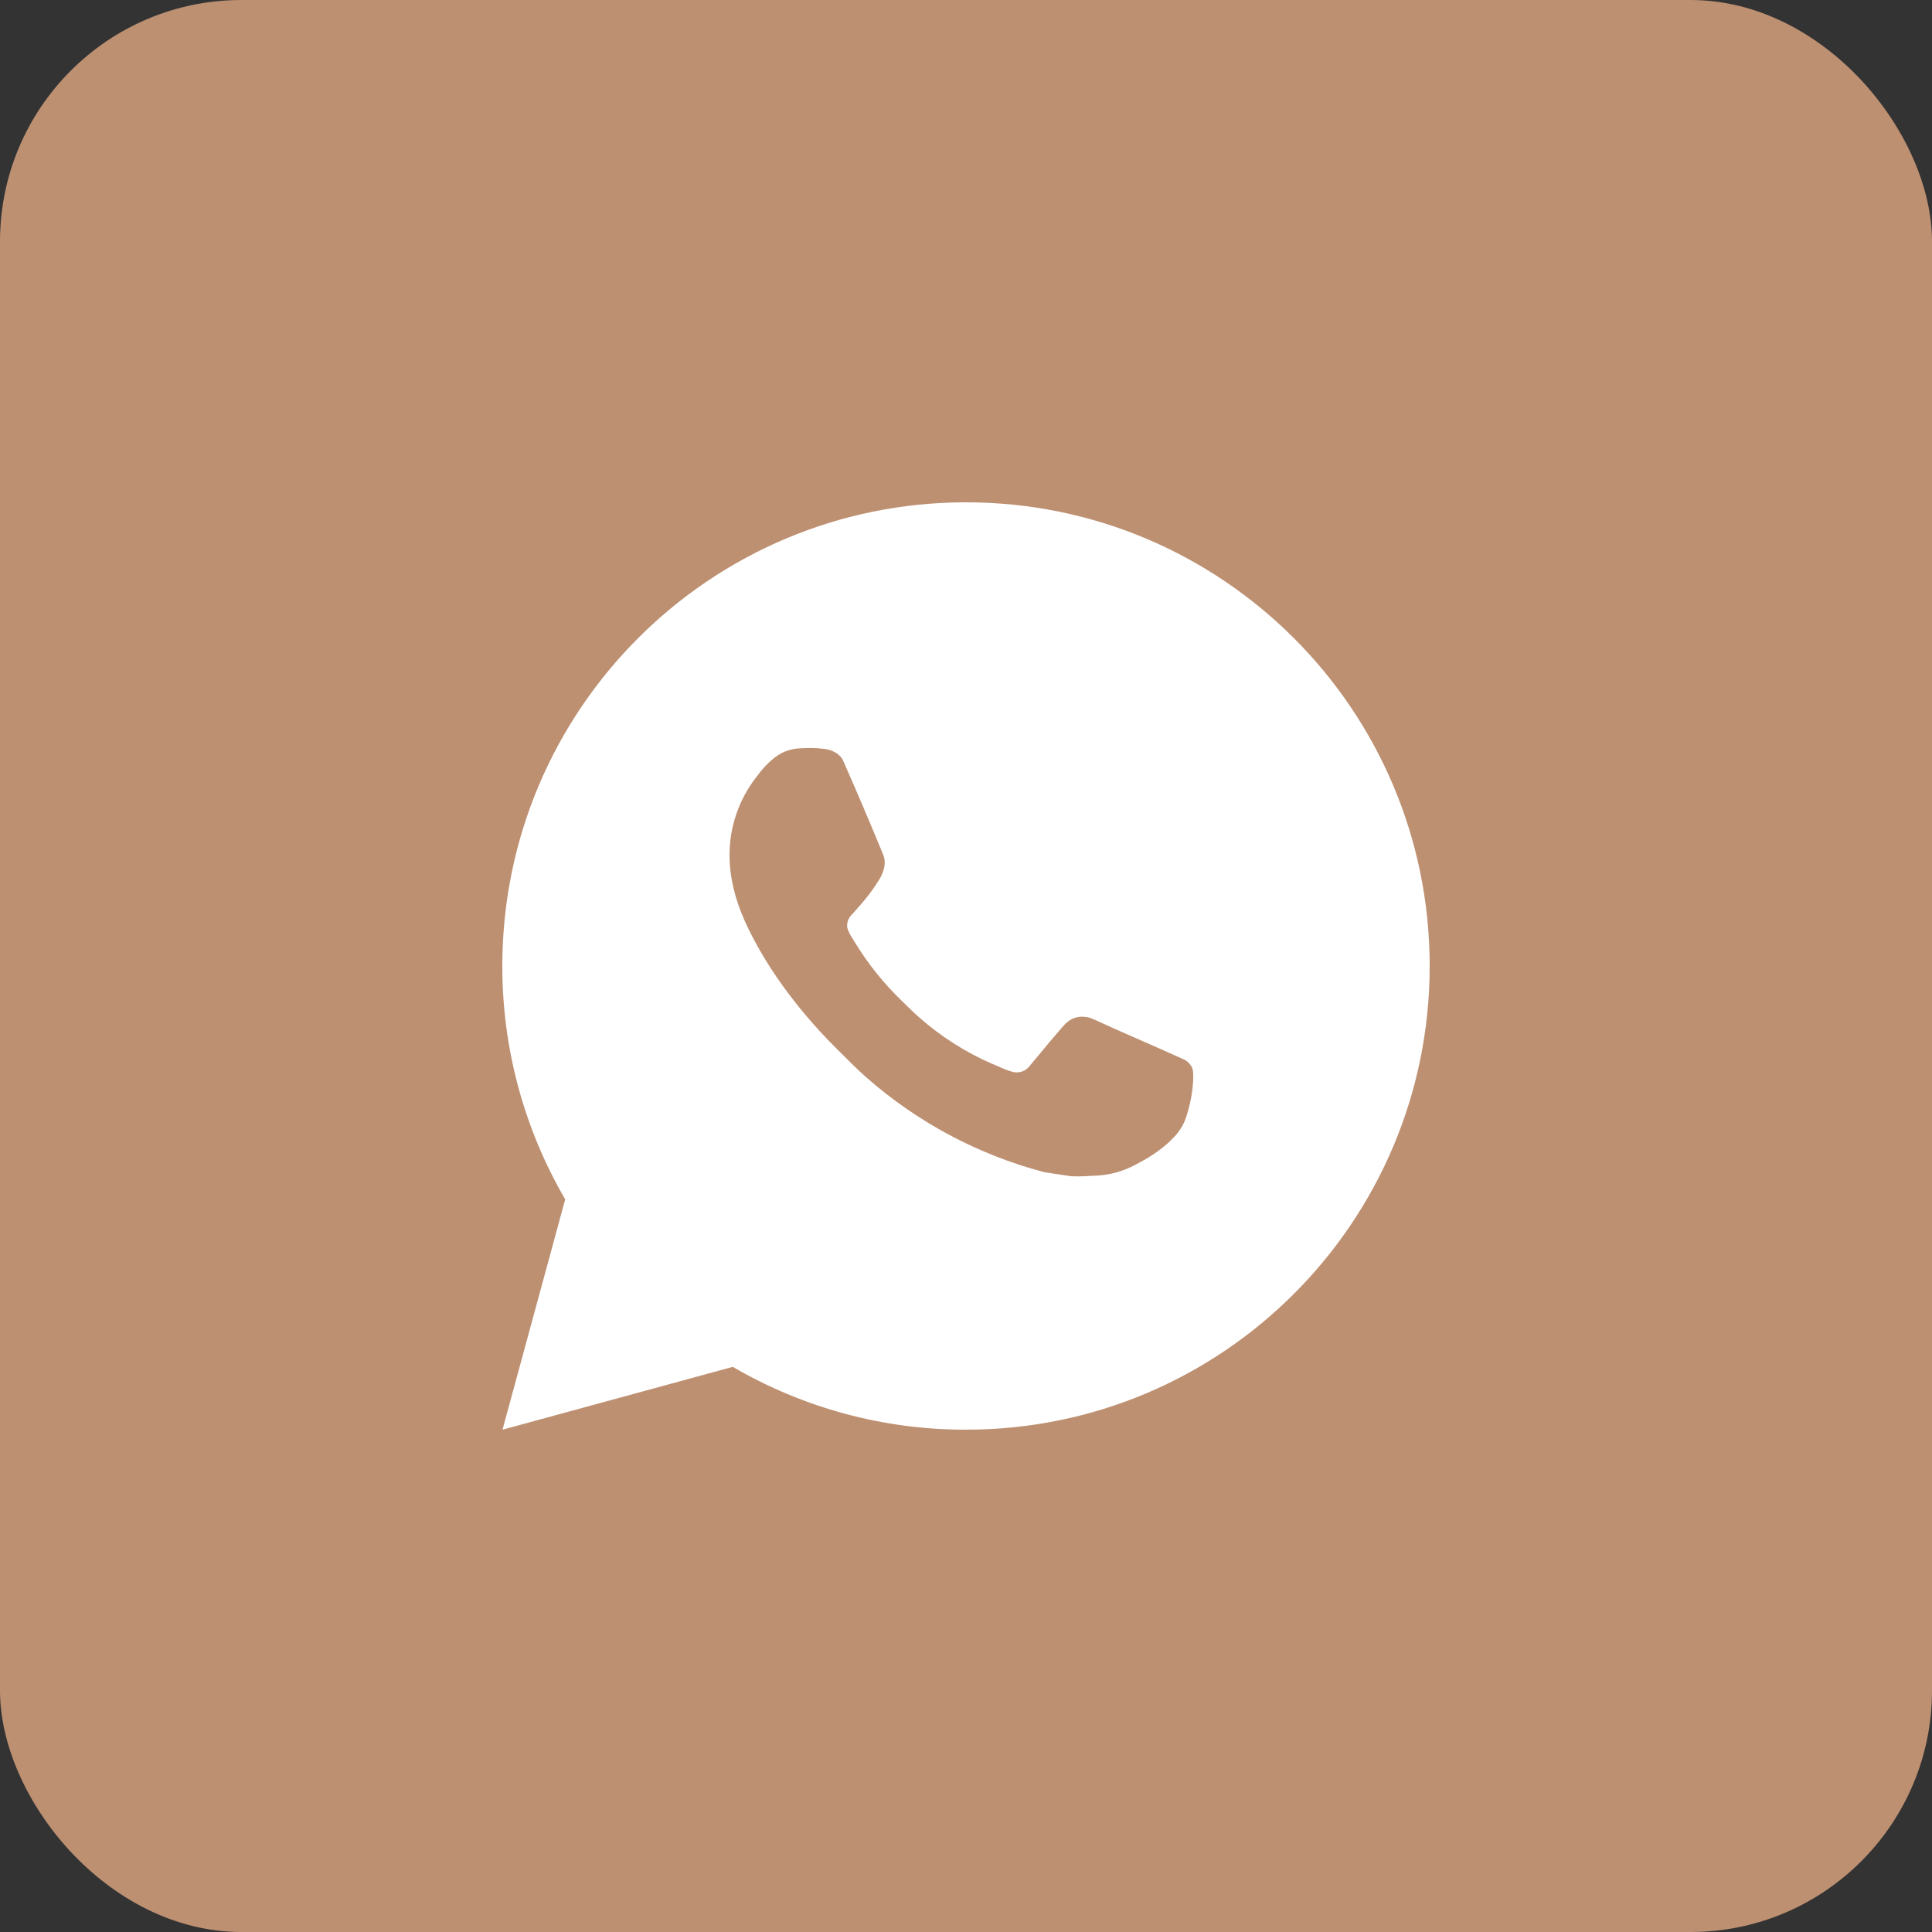
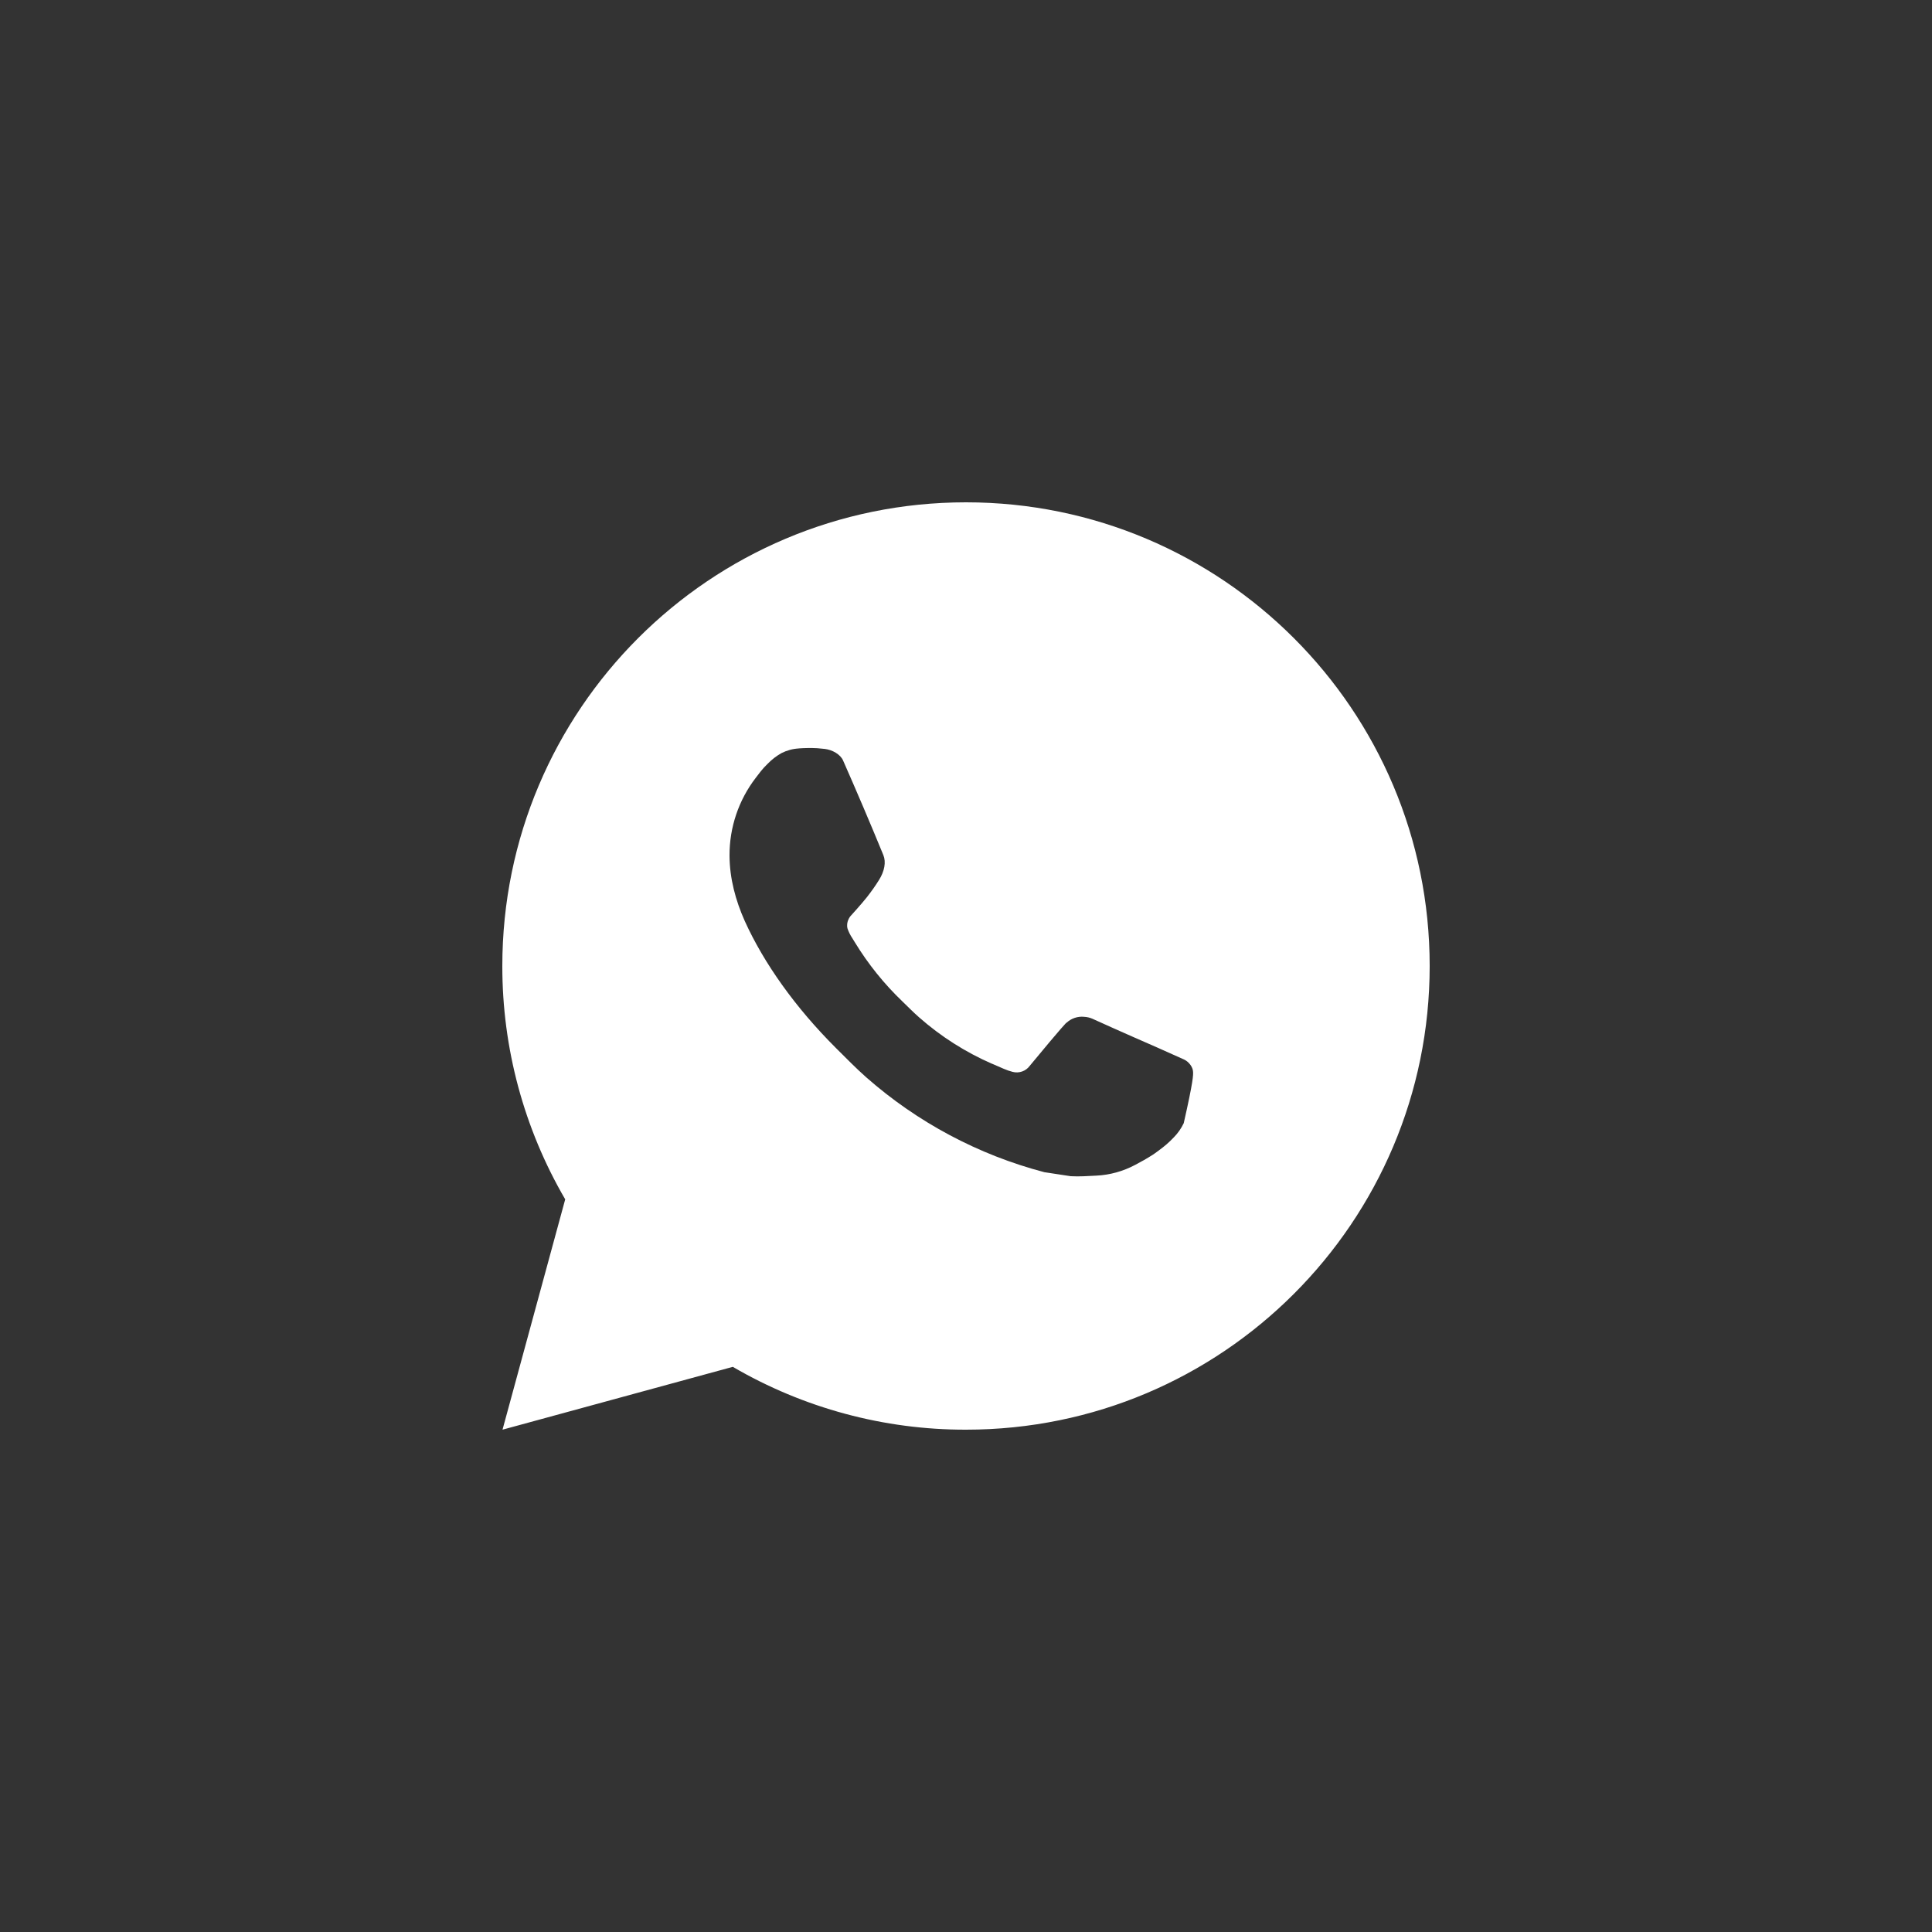
<svg xmlns="http://www.w3.org/2000/svg" width="40" height="40" viewBox="0 0 40 40" fill="none">
  <rect x="0" y="0" width="40" height="40" fill="#333333" stroke="none" />
-   <rect width="40" height="40" rx="5" fill="#BE9072" />
-   <path d="M10.404 29.6L11.702 24.831C10.847 23.365 10.398 21.697 10.4 20C10.4 14.698 14.698 10.4 20 10.4C25.302 10.4 29.6 14.698 29.6 20C29.6 25.302 25.302 29.6 20 29.6C18.304 29.603 16.637 29.154 15.172 28.299L10.404 29.6ZM16.536 15.496C16.412 15.503 16.291 15.536 16.18 15.592C16.076 15.651 15.98 15.724 15.897 15.81C15.782 15.919 15.717 16.013 15.647 16.104C15.292 16.566 15.101 17.133 15.104 17.715C15.106 18.186 15.229 18.643 15.421 19.072C15.814 19.938 16.46 20.854 17.313 21.704C17.519 21.908 17.719 22.114 17.935 22.305C18.995 23.238 20.257 23.91 21.622 24.269L22.168 24.352C22.346 24.362 22.523 24.349 22.702 24.34C22.981 24.326 23.254 24.25 23.502 24.118C23.627 24.053 23.75 23.983 23.869 23.907C23.869 23.907 23.91 23.88 23.989 23.821C24.119 23.725 24.198 23.657 24.306 23.544C24.386 23.462 24.455 23.365 24.508 23.254C24.582 23.098 24.657 22.799 24.688 22.551C24.711 22.36 24.704 22.257 24.701 22.192C24.698 22.09 24.612 21.983 24.519 21.938L23.96 21.688C23.96 21.688 23.125 21.324 22.615 21.091C22.562 21.068 22.504 21.055 22.445 21.052C22.38 21.045 22.314 21.053 22.251 21.074C22.188 21.095 22.131 21.129 22.083 21.174V21.172C22.078 21.172 22.014 21.227 21.319 22.068C21.28 22.121 21.225 22.162 21.162 22.184C21.099 22.206 21.031 22.209 20.966 22.192C20.904 22.176 20.842 22.155 20.783 22.129C20.664 22.079 20.622 22.06 20.541 22.024L20.536 22.023C19.987 21.783 19.478 21.459 19.029 21.063C18.908 20.957 18.796 20.842 18.68 20.73C18.303 20.369 17.974 19.96 17.701 19.513L17.645 19.422C17.604 19.361 17.571 19.295 17.547 19.225C17.51 19.084 17.605 18.971 17.605 18.971C17.605 18.971 17.838 18.715 17.947 18.577C18.037 18.462 18.122 18.343 18.199 18.219C18.313 18.037 18.348 17.849 18.289 17.704C18.02 17.048 17.741 16.394 17.455 15.745C17.399 15.617 17.231 15.524 17.078 15.506C17.026 15.5 16.974 15.495 16.923 15.491C16.794 15.484 16.665 15.486 16.536 15.495V15.496Z" fill="white" />
+   <path d="M10.404 29.6L11.702 24.831C10.847 23.365 10.398 21.697 10.4 20C10.4 14.698 14.698 10.4 20 10.4C25.302 10.4 29.6 14.698 29.6 20C29.6 25.302 25.302 29.6 20 29.6C18.304 29.603 16.637 29.154 15.172 28.299L10.404 29.6ZM16.536 15.496C16.412 15.503 16.291 15.536 16.18 15.592C16.076 15.651 15.98 15.724 15.897 15.81C15.782 15.919 15.717 16.013 15.647 16.104C15.292 16.566 15.101 17.133 15.104 17.715C15.106 18.186 15.229 18.643 15.421 19.072C15.814 19.938 16.46 20.854 17.313 21.704C17.519 21.908 17.719 22.114 17.935 22.305C18.995 23.238 20.257 23.91 21.622 24.269L22.168 24.352C22.346 24.362 22.523 24.349 22.702 24.34C22.981 24.326 23.254 24.25 23.502 24.118C23.627 24.053 23.75 23.983 23.869 23.907C23.869 23.907 23.91 23.88 23.989 23.821C24.119 23.725 24.198 23.657 24.306 23.544C24.386 23.462 24.455 23.365 24.508 23.254C24.711 22.36 24.704 22.257 24.701 22.192C24.698 22.09 24.612 21.983 24.519 21.938L23.96 21.688C23.96 21.688 23.125 21.324 22.615 21.091C22.562 21.068 22.504 21.055 22.445 21.052C22.38 21.045 22.314 21.053 22.251 21.074C22.188 21.095 22.131 21.129 22.083 21.174V21.172C22.078 21.172 22.014 21.227 21.319 22.068C21.28 22.121 21.225 22.162 21.162 22.184C21.099 22.206 21.031 22.209 20.966 22.192C20.904 22.176 20.842 22.155 20.783 22.129C20.664 22.079 20.622 22.06 20.541 22.024L20.536 22.023C19.987 21.783 19.478 21.459 19.029 21.063C18.908 20.957 18.796 20.842 18.68 20.73C18.303 20.369 17.974 19.96 17.701 19.513L17.645 19.422C17.604 19.361 17.571 19.295 17.547 19.225C17.51 19.084 17.605 18.971 17.605 18.971C17.605 18.971 17.838 18.715 17.947 18.577C18.037 18.462 18.122 18.343 18.199 18.219C18.313 18.037 18.348 17.849 18.289 17.704C18.02 17.048 17.741 16.394 17.455 15.745C17.399 15.617 17.231 15.524 17.078 15.506C17.026 15.5 16.974 15.495 16.923 15.491C16.794 15.484 16.665 15.486 16.536 15.495V15.496Z" fill="white" />
</svg>